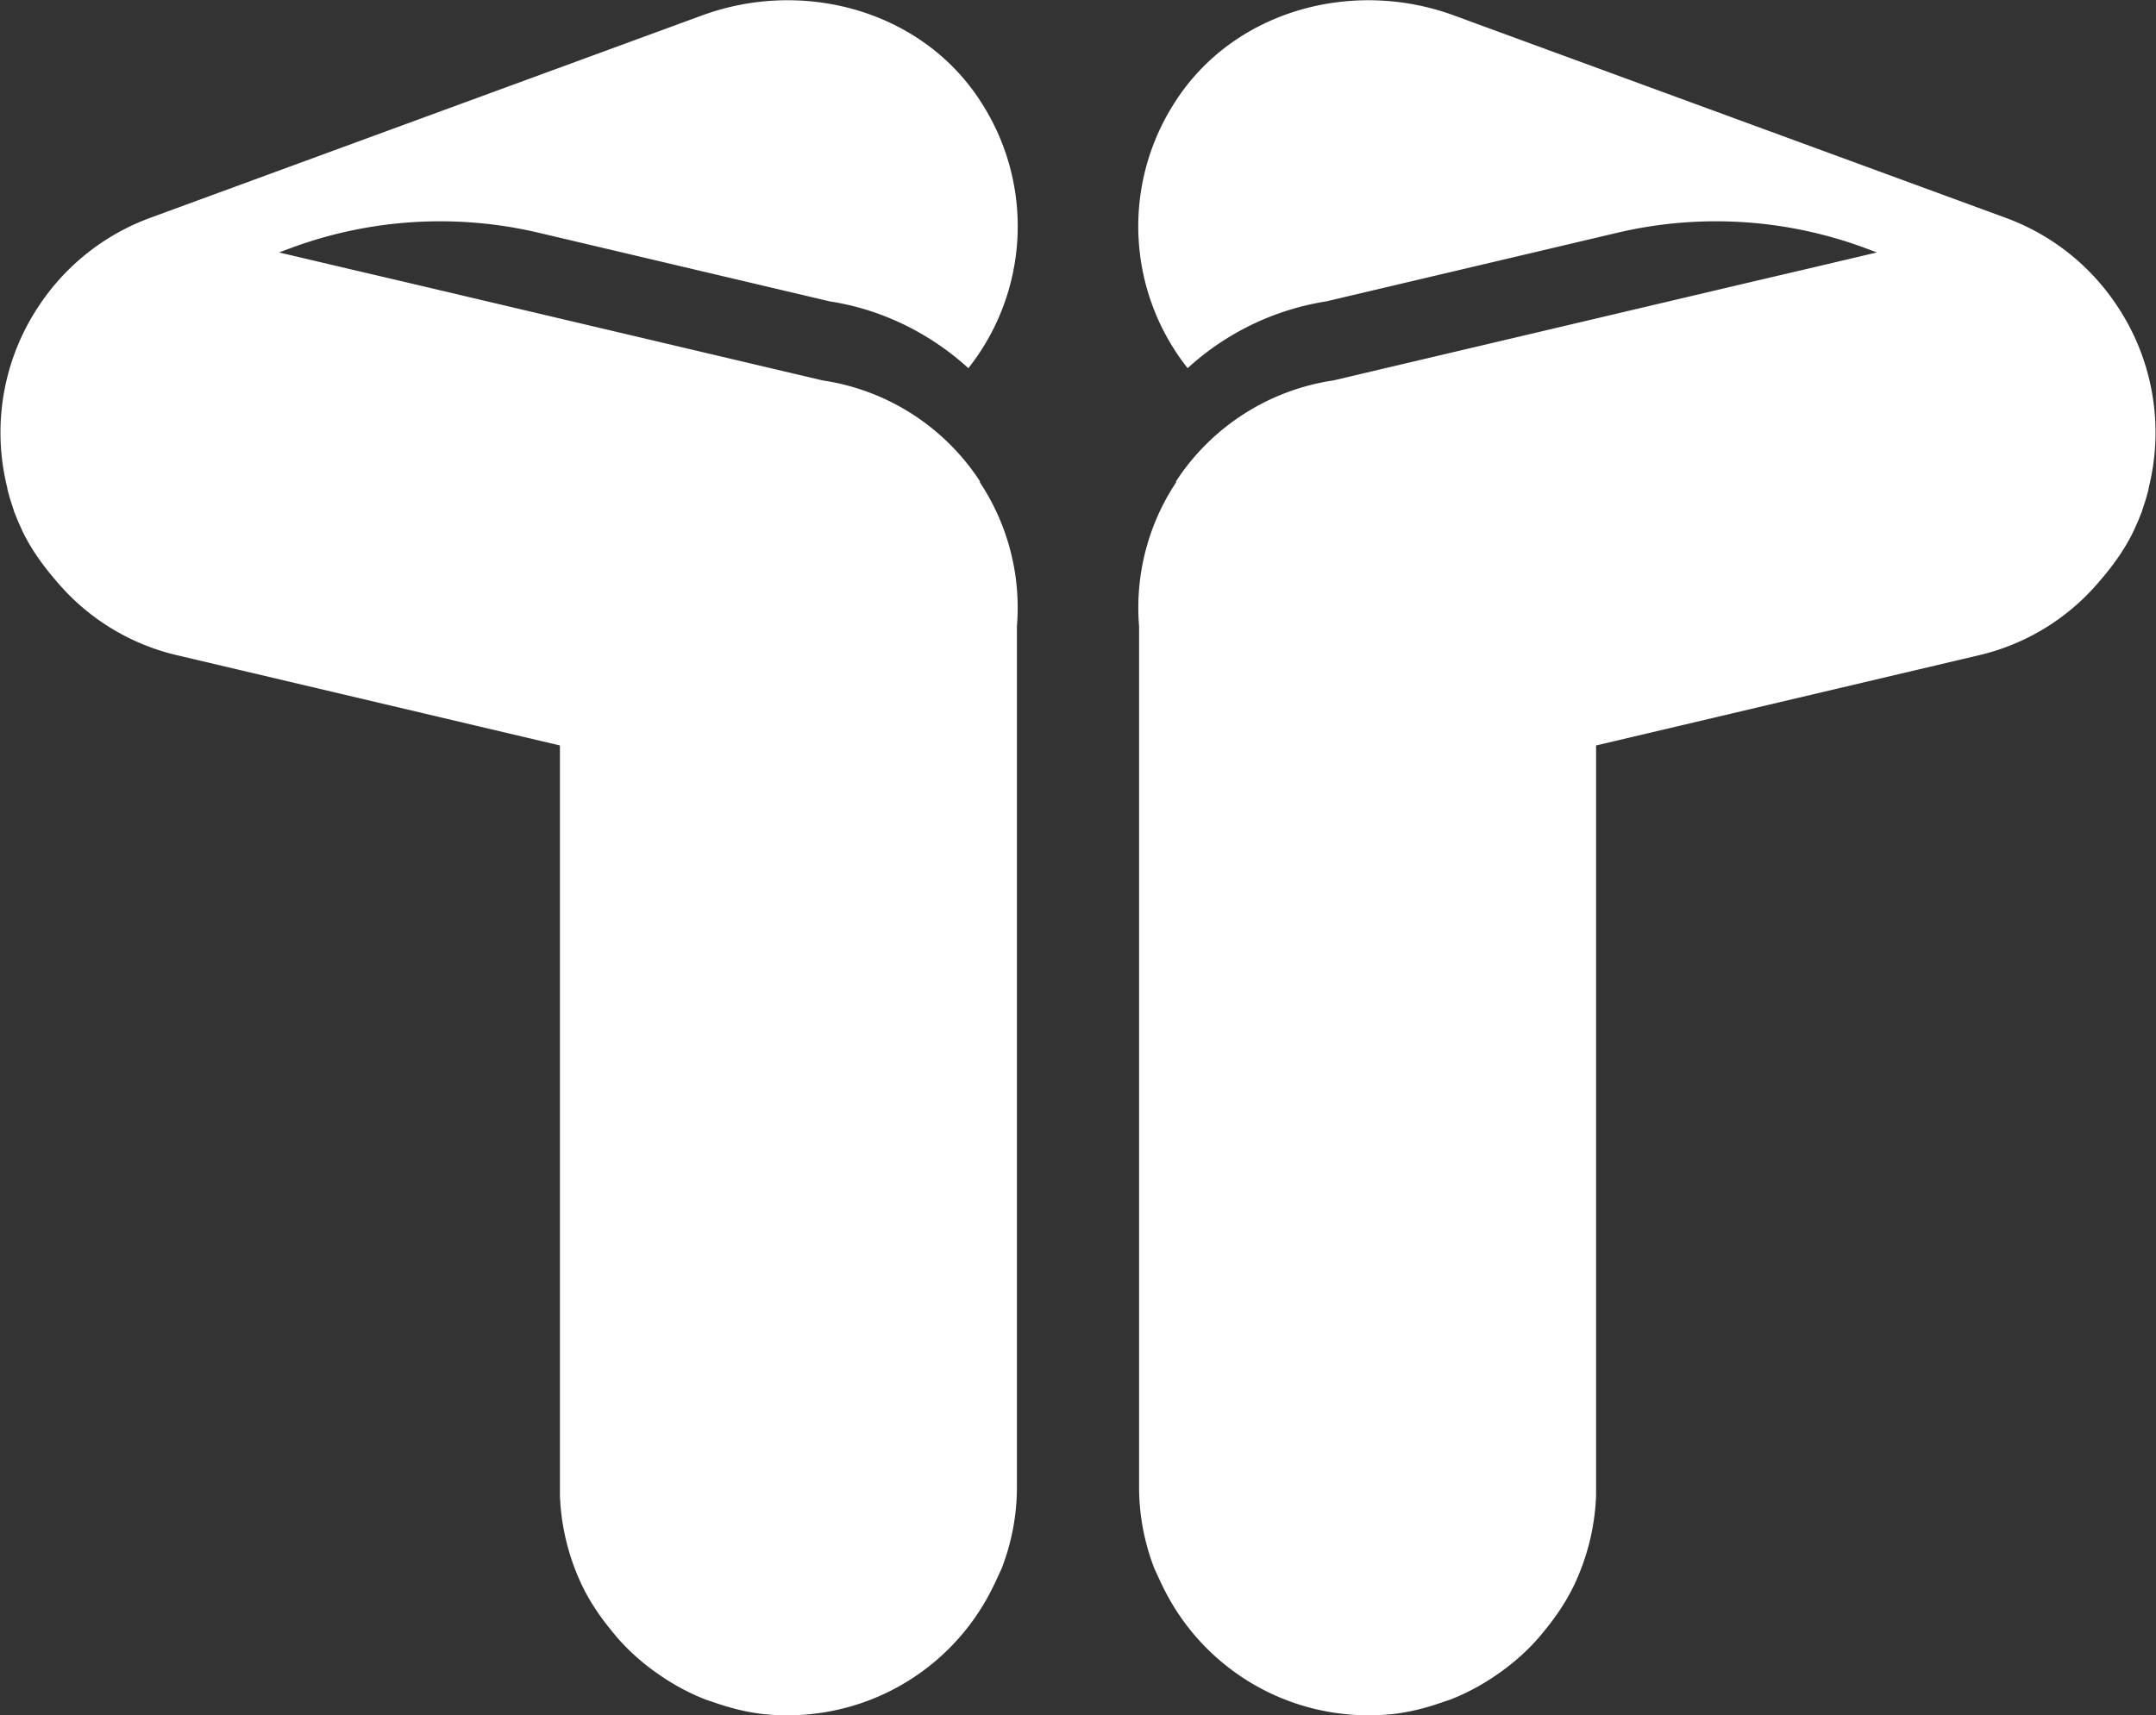
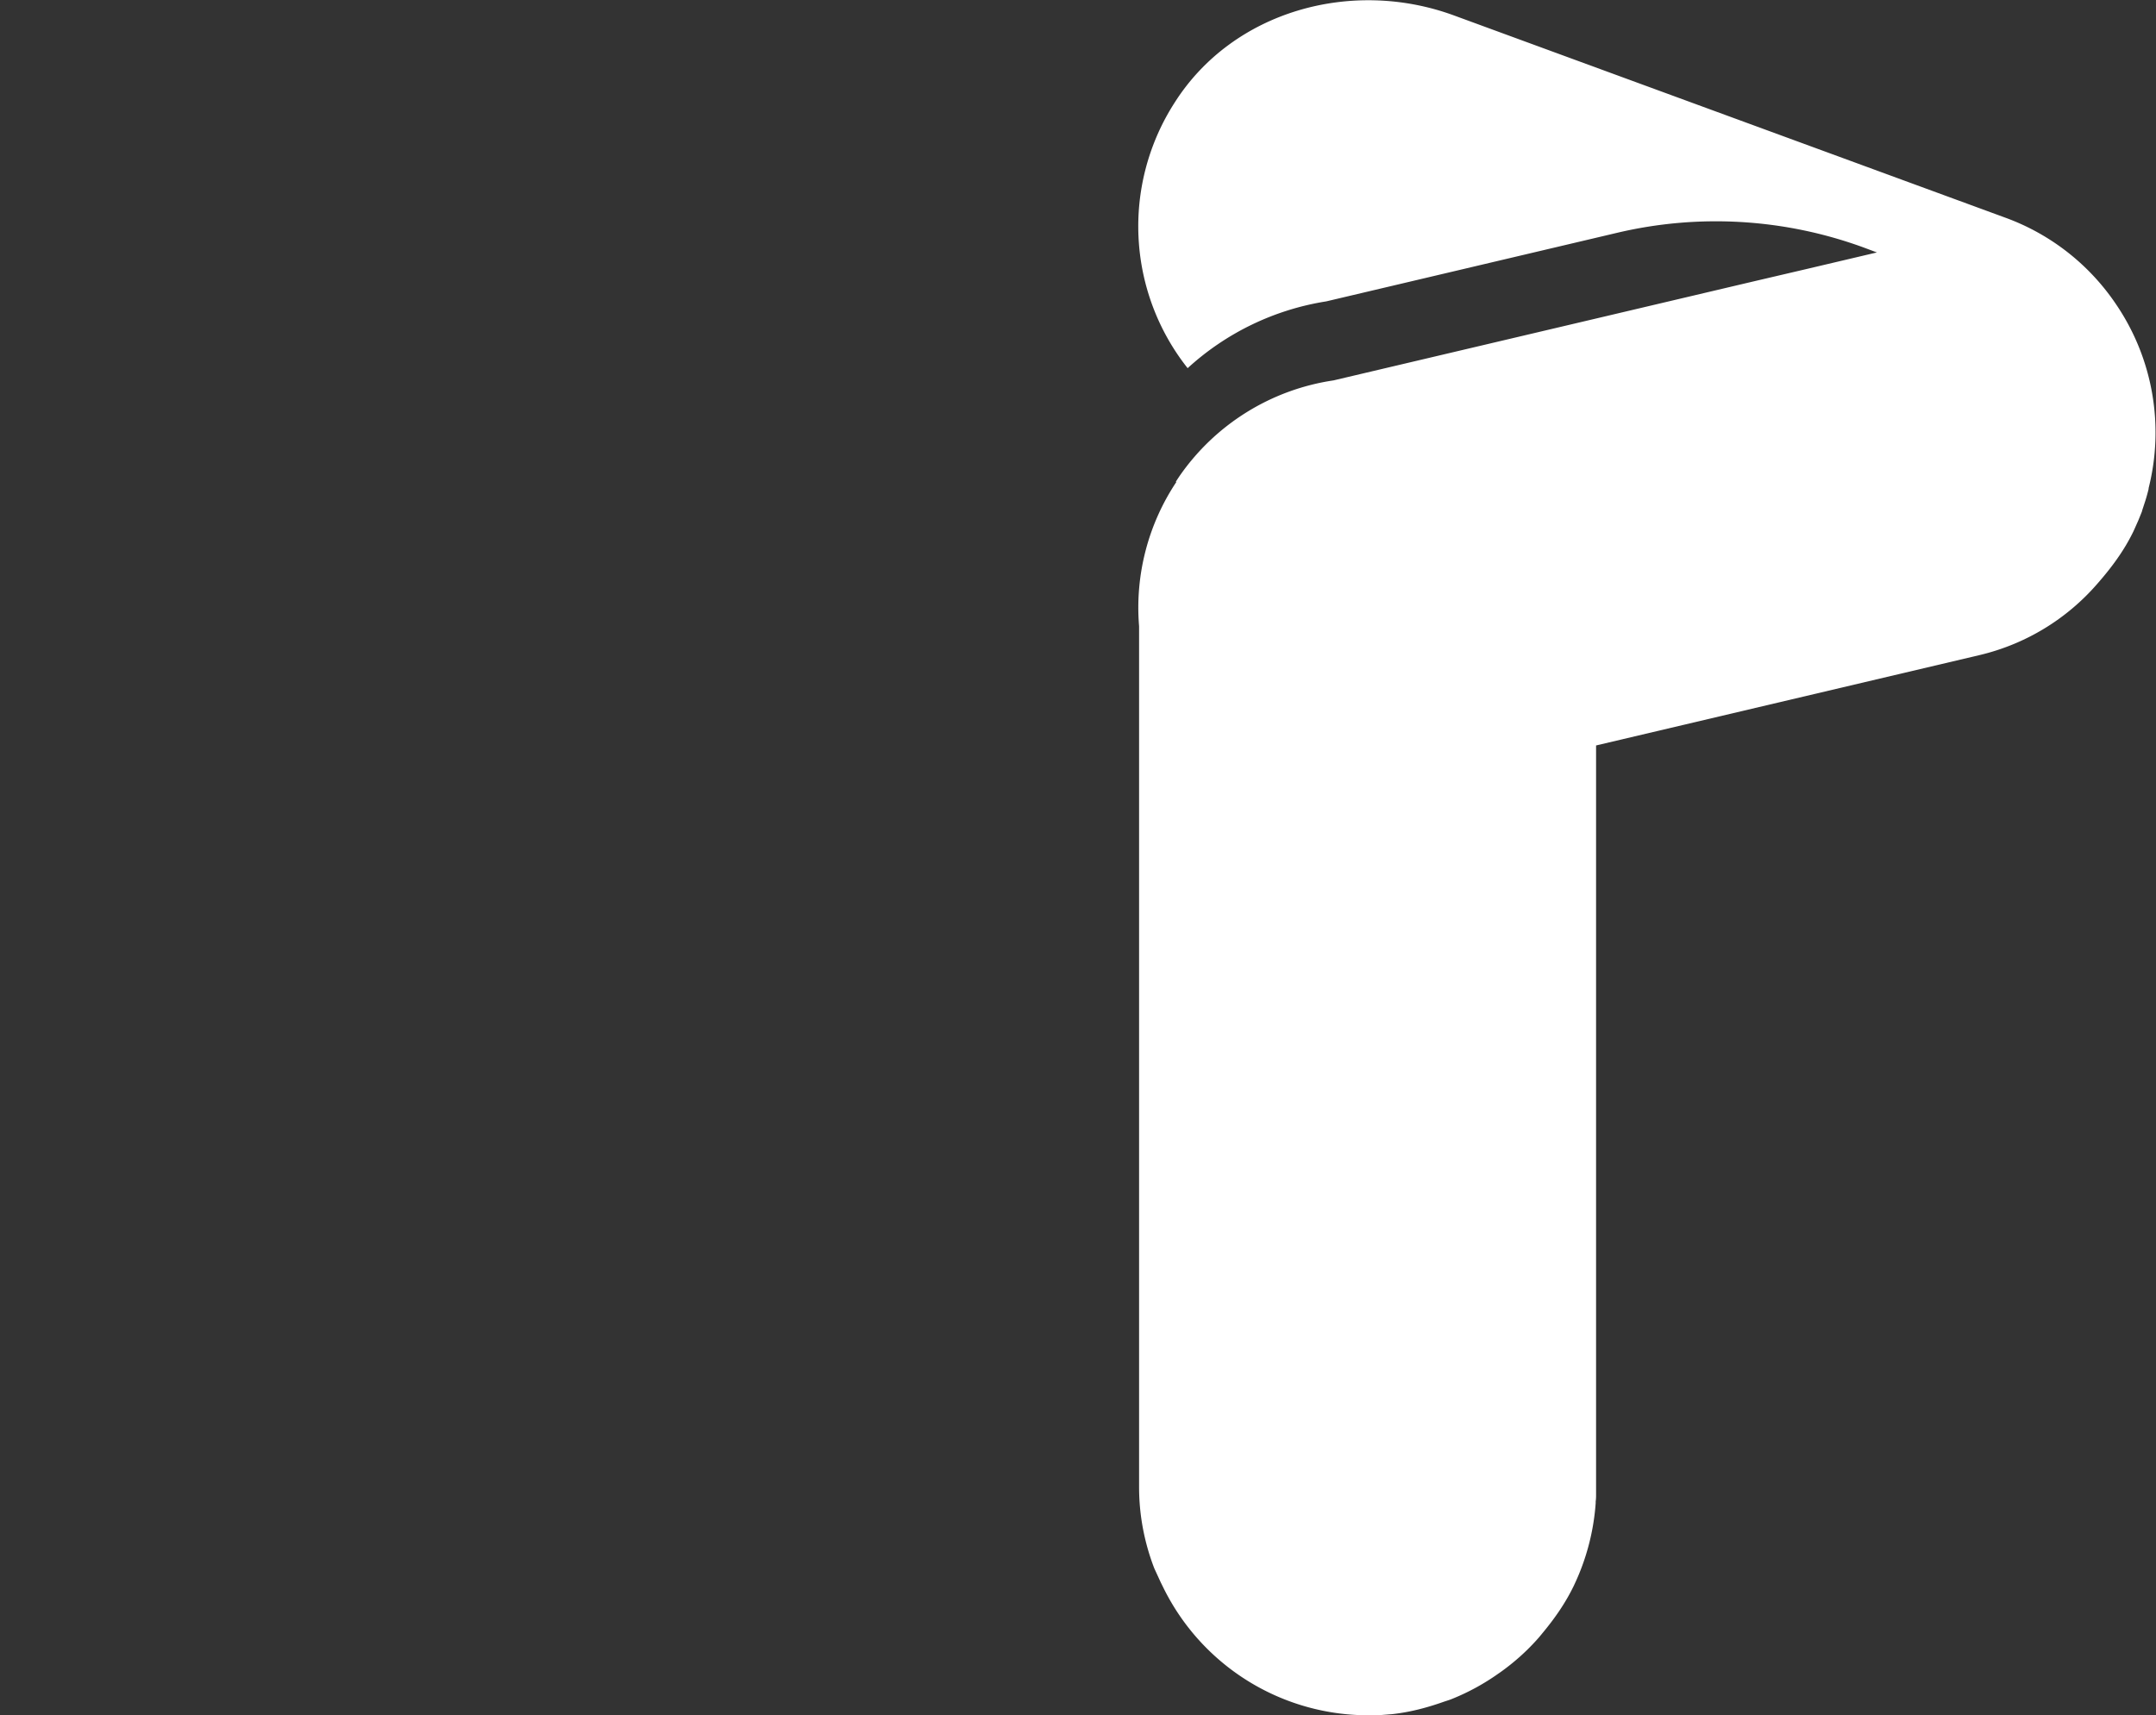
<svg xmlns="http://www.w3.org/2000/svg" viewBox="0 0 111.01 88.34">
  <rect x="0" y="0" width="111.01" height="88.34" fill="#333333" stroke="none" />
  <style>
    path{fill:#fff}@media (prefers-color-scheme:light){path{fill:#000}}
  </style>
-   <path d="m50.47 24.81-.11-.17-.06-.09a11.73 11.73 0 0 0-7.95-4.96L20.8 14.51l-2.78-.65-3.65-.86.67-.25a22.13 22.13 0 0 1 12.71-.76s14.97 3.53 14.97 3.53c2.67.41 5.15 1.63 7.14 3.44a11.77 11.77 0 0 0 .66-13.69c-3-4.71-9.11-6.4-14.36-4.48L17.54 7.62l-9.81 3.6a11.7 11.7 0 0 0-5.7 4.49 11.74 11.74 0 0 0-1.65 9.43v.04a9.67 9.67 0 0 0 .16.58l.16.49.02.06v.02l.19.47.04.09.21.47.03.06c.47.96 1.11 1.82 1.82 2.63a11.54 11.54 0 0 0 6.05 3.68l19.77 4.66v38.55c0 .13 0 .25.02.38v.09c.11 1.51.5 2.95 1.13 4.26.4.83.92 1.59 1.5 2.3l.28.34c.6.69 1.28 1.3 2.03 1.83l.06.04c.73.52 1.53.96 2.37 1.3.14.06.28.1.43.15.87.31 1.77.55 2.72.65h.01l.51.04h.14l.38.01h.47a11.76 11.76 0 0 0 10.27-6.65l.09-.18.34-.74c.5-1.3.78-2.71.78-4.18V32.25a11.67 11.67 0 0 0-1.92-7.43Zm-16.6 61.36-.06-.04" />
  <path d="m60.54 24.81.11-.17.06-.09a11.73 11.73 0 0 1 7.95-4.96l21.55-5.08 2.78-.65 3.65-.86-.67-.25a22.13 22.13 0 0 0-12.71-.76s-14.97 3.53-14.97 3.53a13.74 13.74 0 0 0-7.14 3.44 11.77 11.77 0 0 1-.66-13.69c3-4.71 9.11-6.4 14.36-4.48l18.62 6.83 9.81 3.6a11.7 11.7 0 0 1 5.7 4.49 11.74 11.74 0 0 1 1.65 9.43v.04a9.67 9.67 0 0 1-.16.58l-.16.49-.02.06v.02l-.19.47-.04.09-.21.47-.03.06c-.47.96-1.11 1.82-1.82 2.63a11.54 11.54 0 0 1-6.05 3.68l-19.77 4.66v38.55c0 .13 0 .25-.02.38v.09a11.8 11.8 0 0 1-1.13 4.26c-.4.83-.92 1.59-1.5 2.3l-.28.34c-.6.69-1.28 1.3-2.03 1.83l-.06.04c-.73.52-1.53.96-2.37 1.3-.14.06-.28.1-.43.15-.87.31-1.77.55-2.72.65h-.01l-.51.04h-.14l-.38.01h-.47a11.76 11.76 0 0 1-10.27-6.65l-.09-.18-.34-.74c-.5-1.3-.78-2.71-.78-4.18V32.25a11.67 11.67 0 0 1 1.92-7.43Zm16.6 61.36.06-.04" />
</svg>